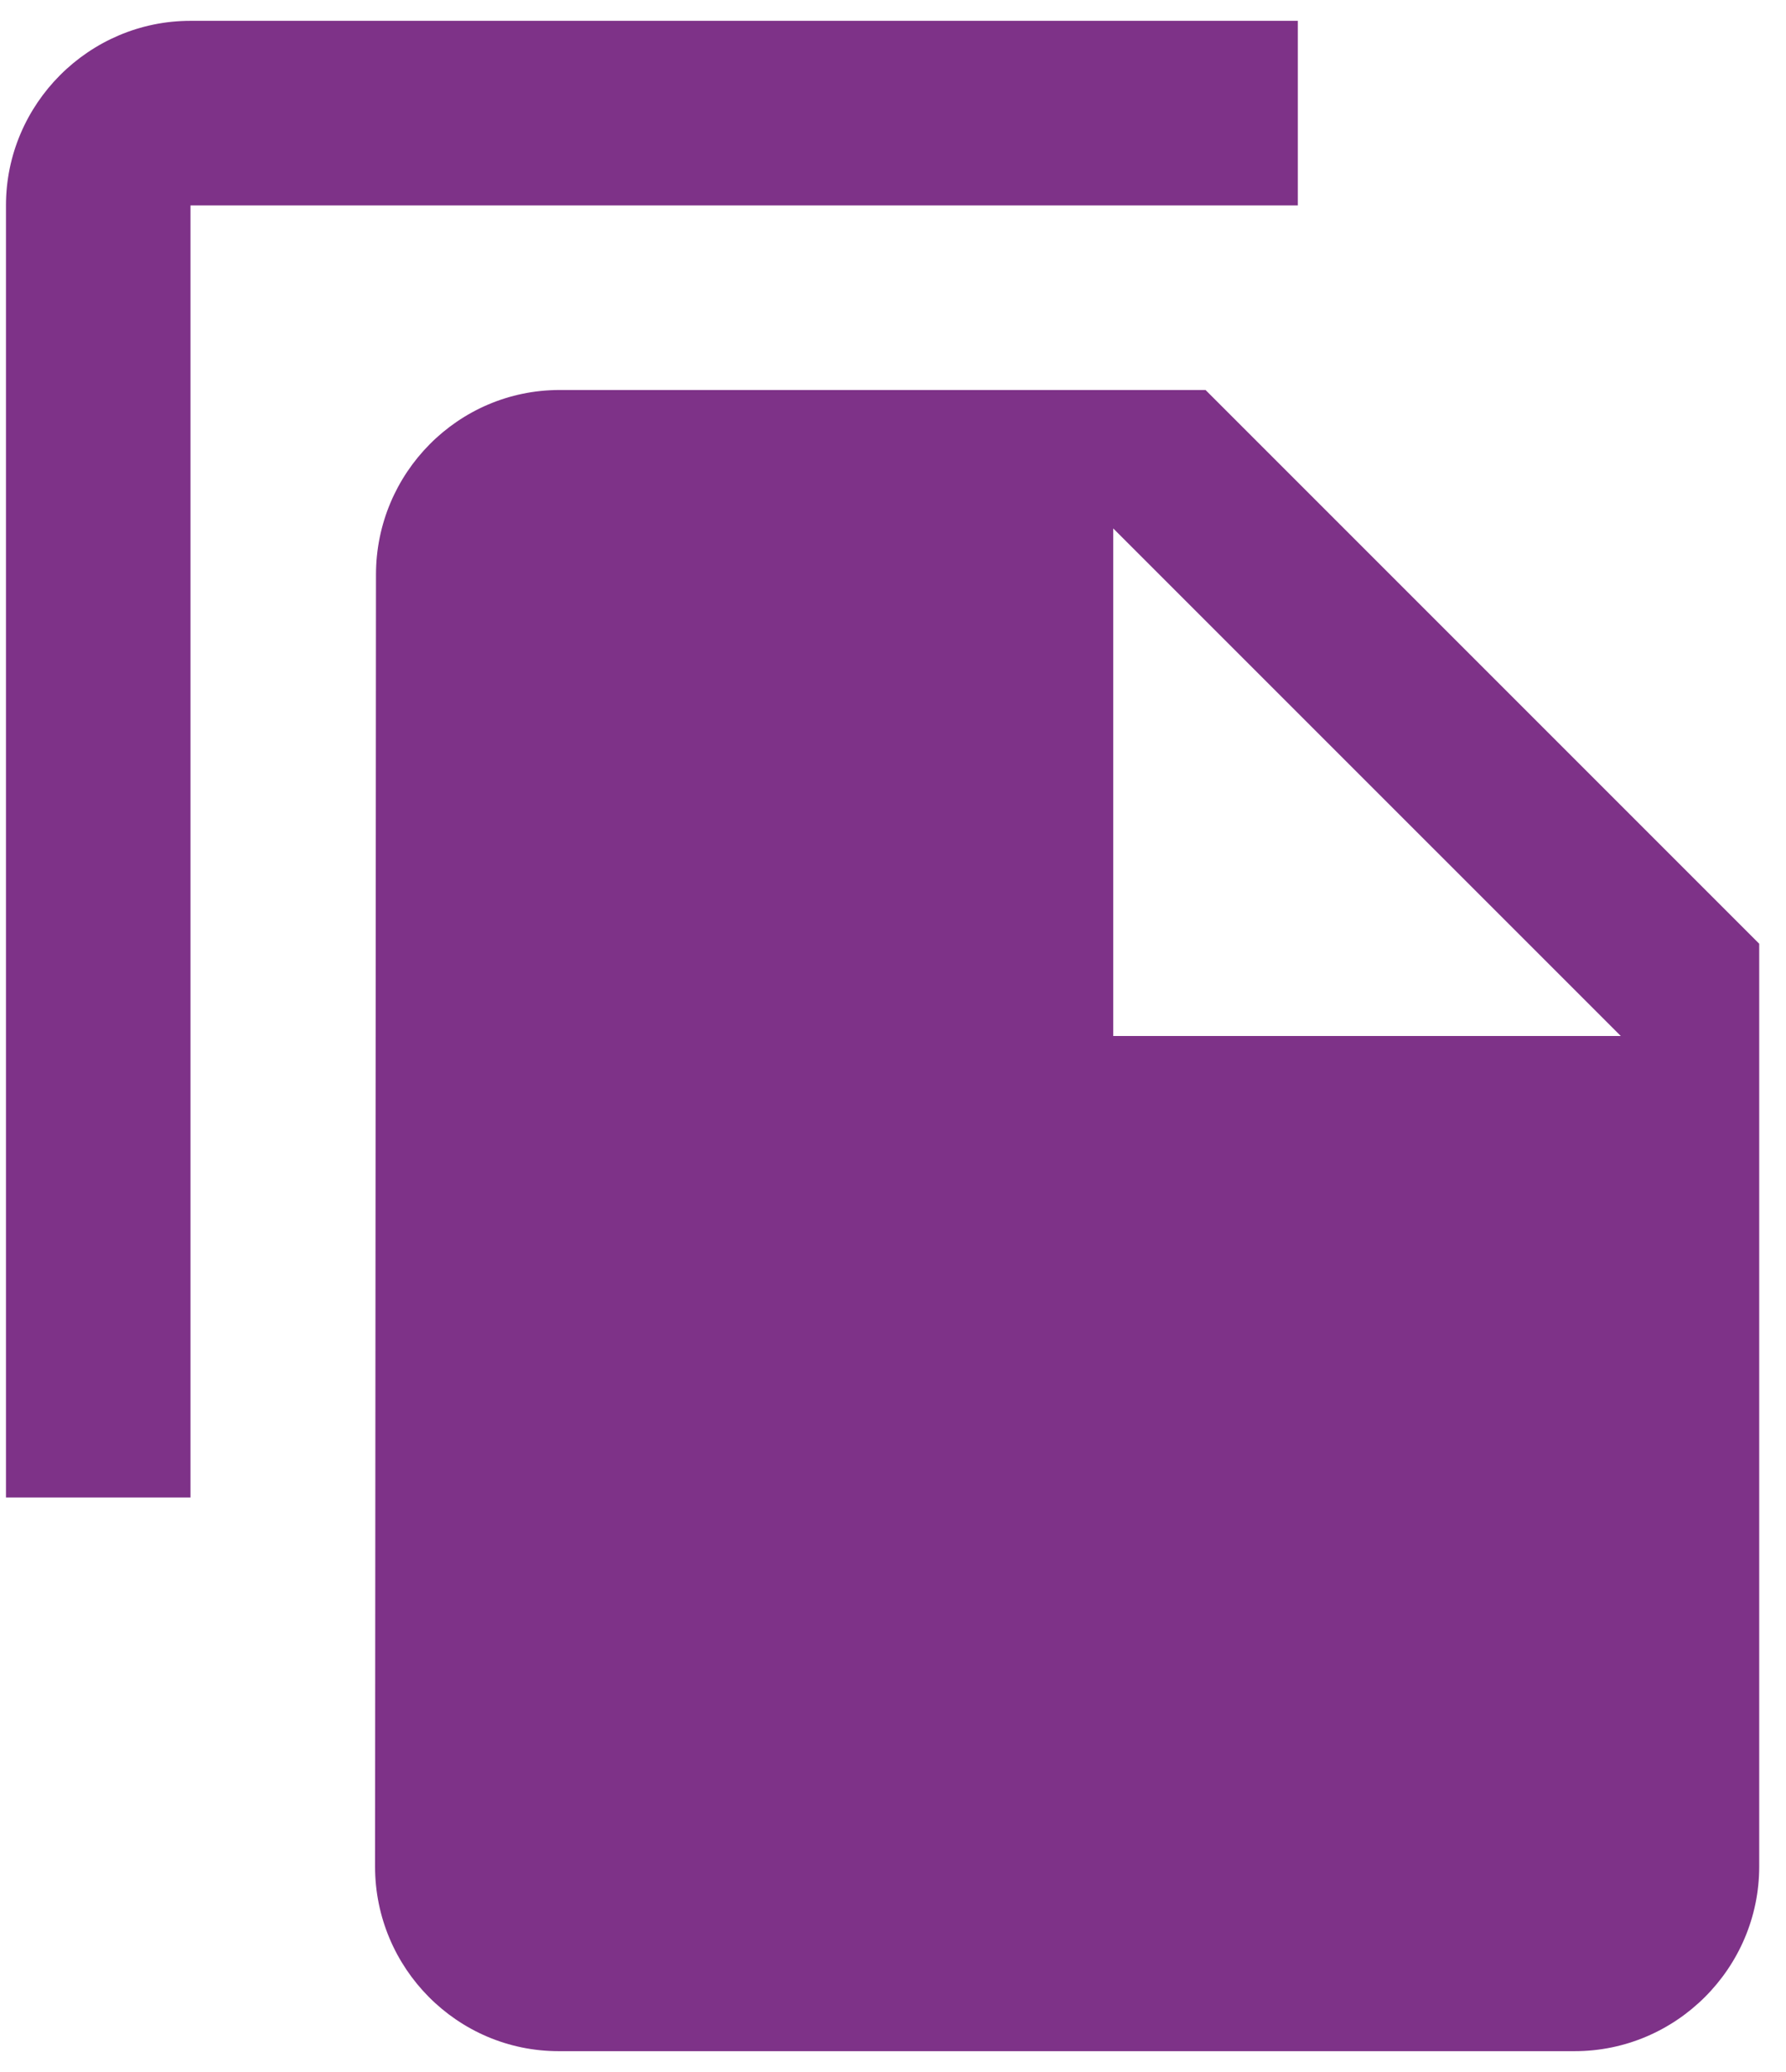
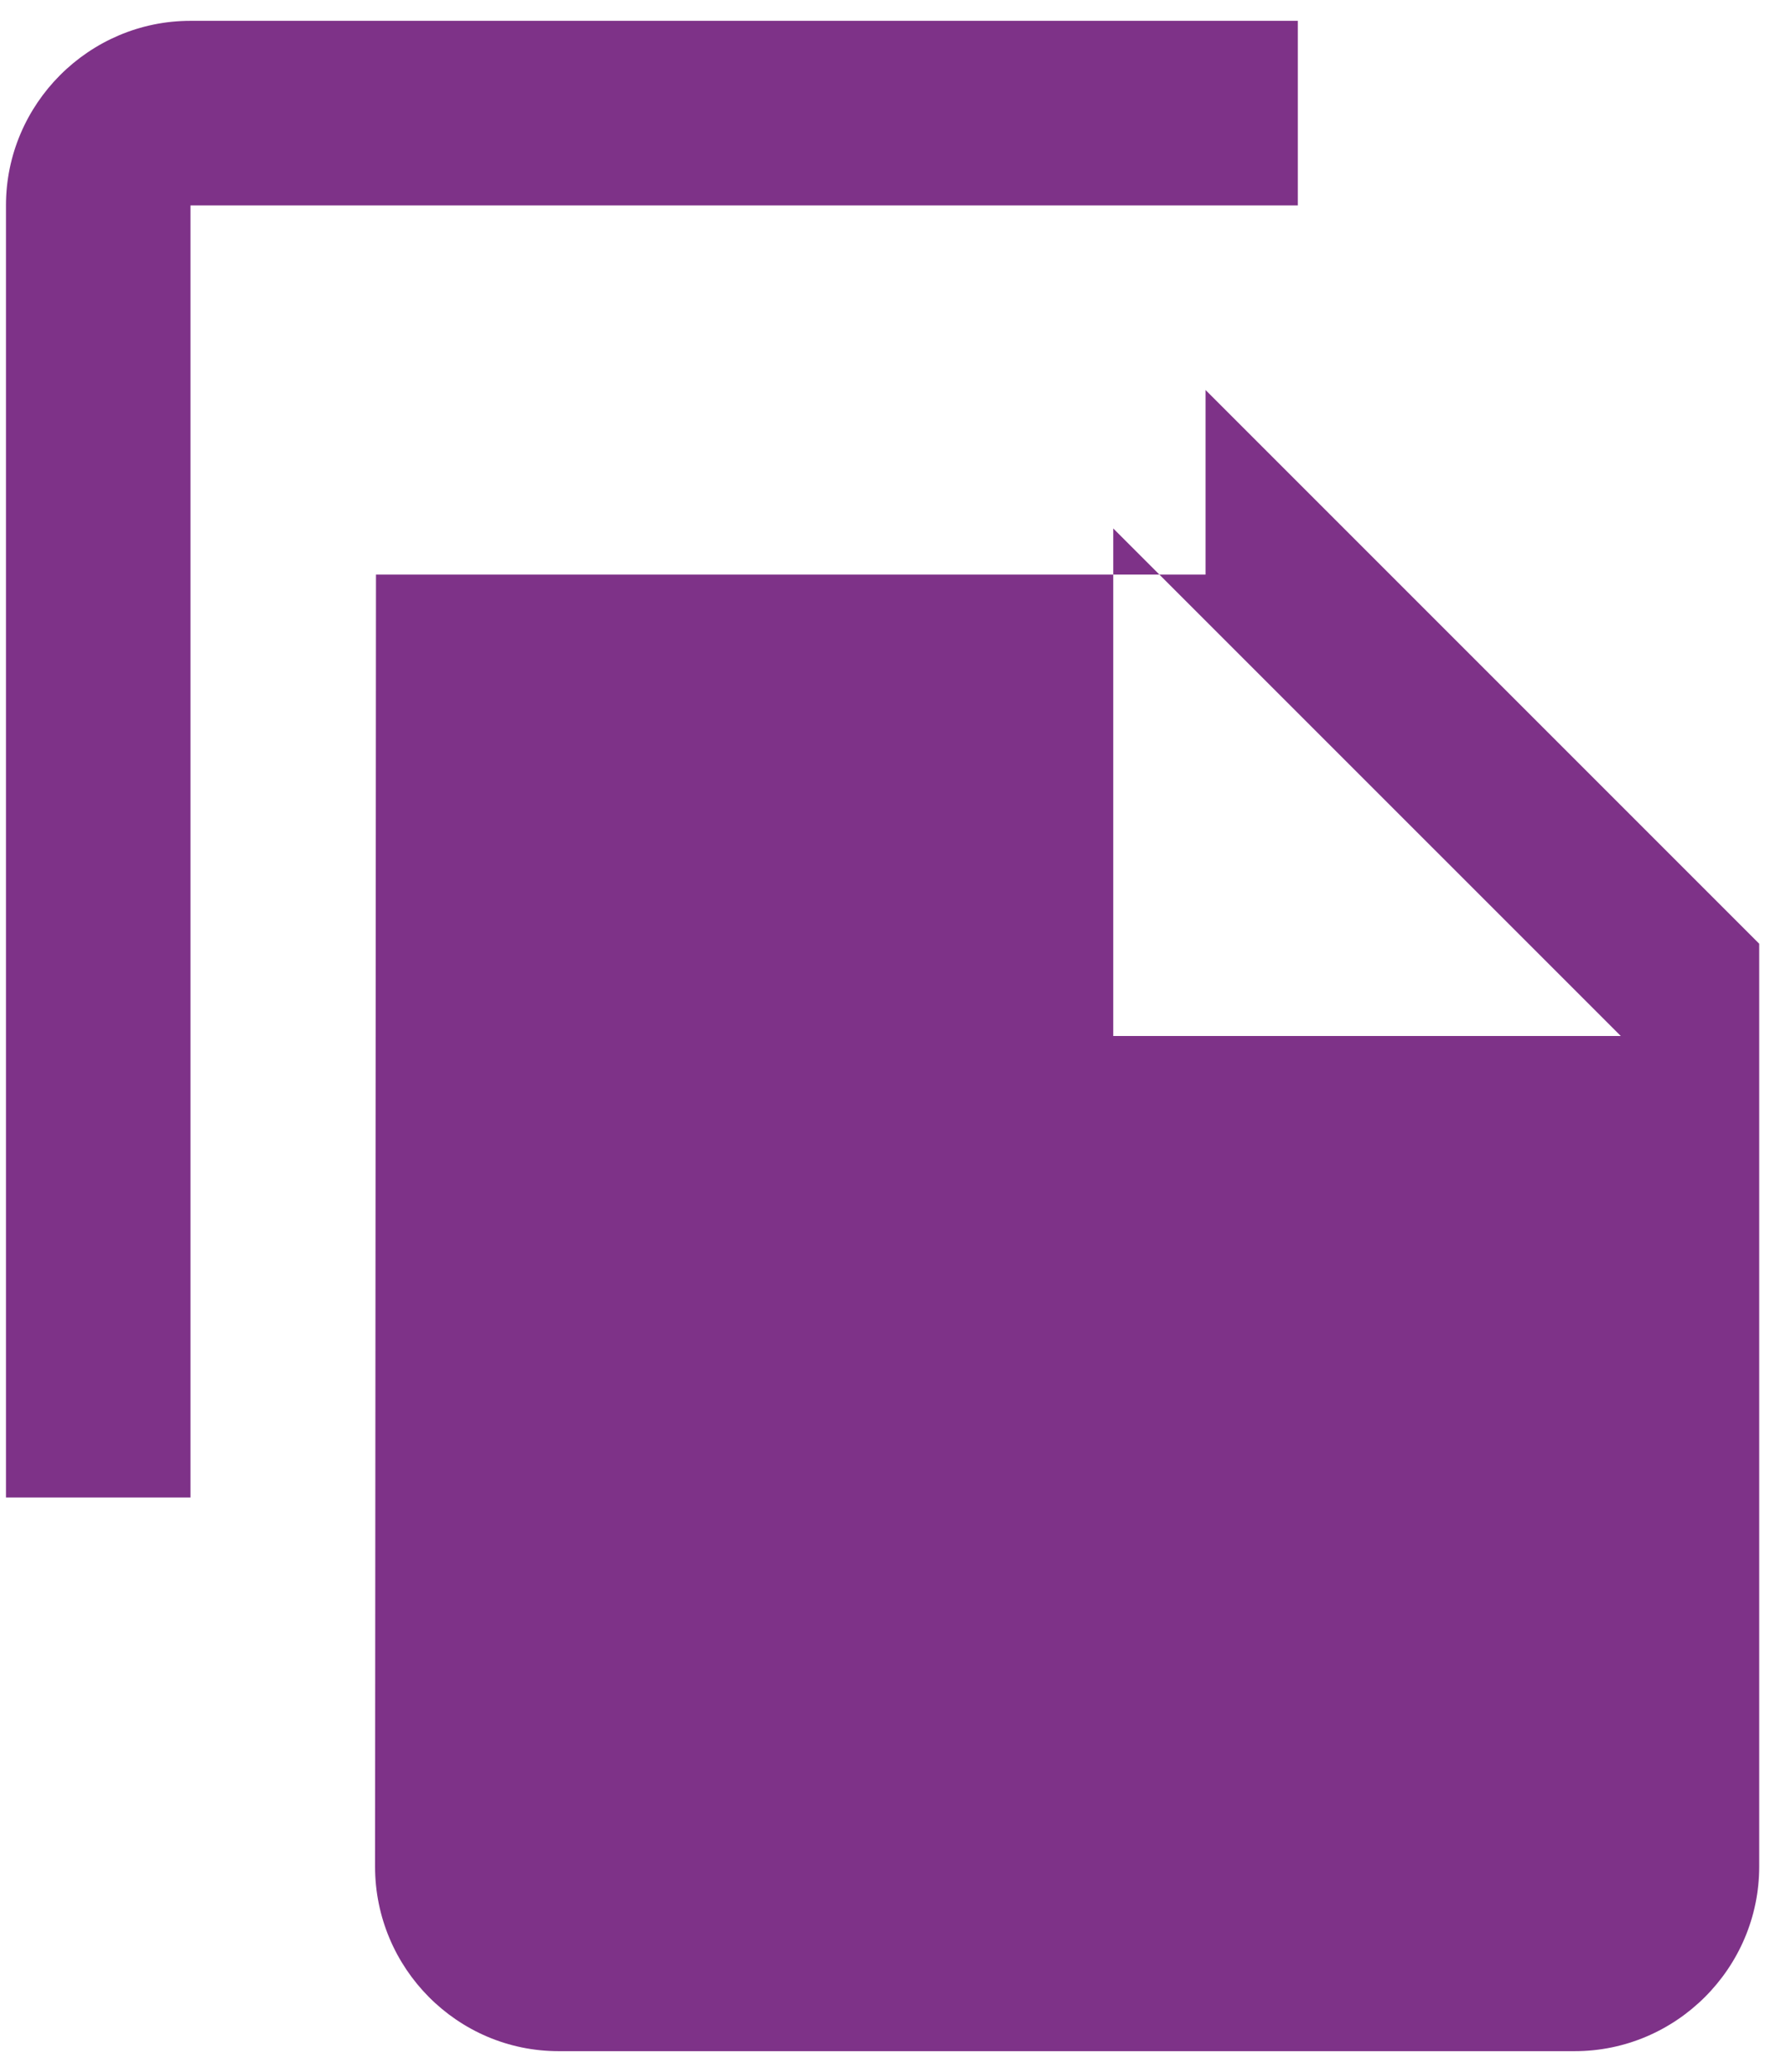
<svg xmlns="http://www.w3.org/2000/svg" width="50" height="58" viewBox="0 0 50 58" fill="none">
-   <path d="M36.333 0.583H5.333C2.491 0.583 0.167 2.909 0.167 5.75V41.917H5.333V5.75H36.333V0.583ZM33.75 10.917L49.25 26.417V52.25C49.25 55.092 46.925 57.417 44.083 57.417H15.641C12.799 57.417 10.5 55.092 10.5 52.25L10.526 16.084C10.526 13.242 12.825 10.917 15.666 10.917H33.75ZM31.166 29H45.375L31.166 14.792V29Z" fill="#7E3288" />
+   <path d="M36.333 0.583H5.333C2.491 0.583 0.167 2.909 0.167 5.75V41.917H5.333V5.75H36.333V0.583ZM33.75 10.917L49.25 26.417V52.25C49.25 55.092 46.925 57.417 44.083 57.417H15.641C12.799 57.417 10.5 55.092 10.5 52.25L10.526 16.084H33.75ZM31.166 29H45.375L31.166 14.792V29Z" fill="#7E3288" />
</svg>